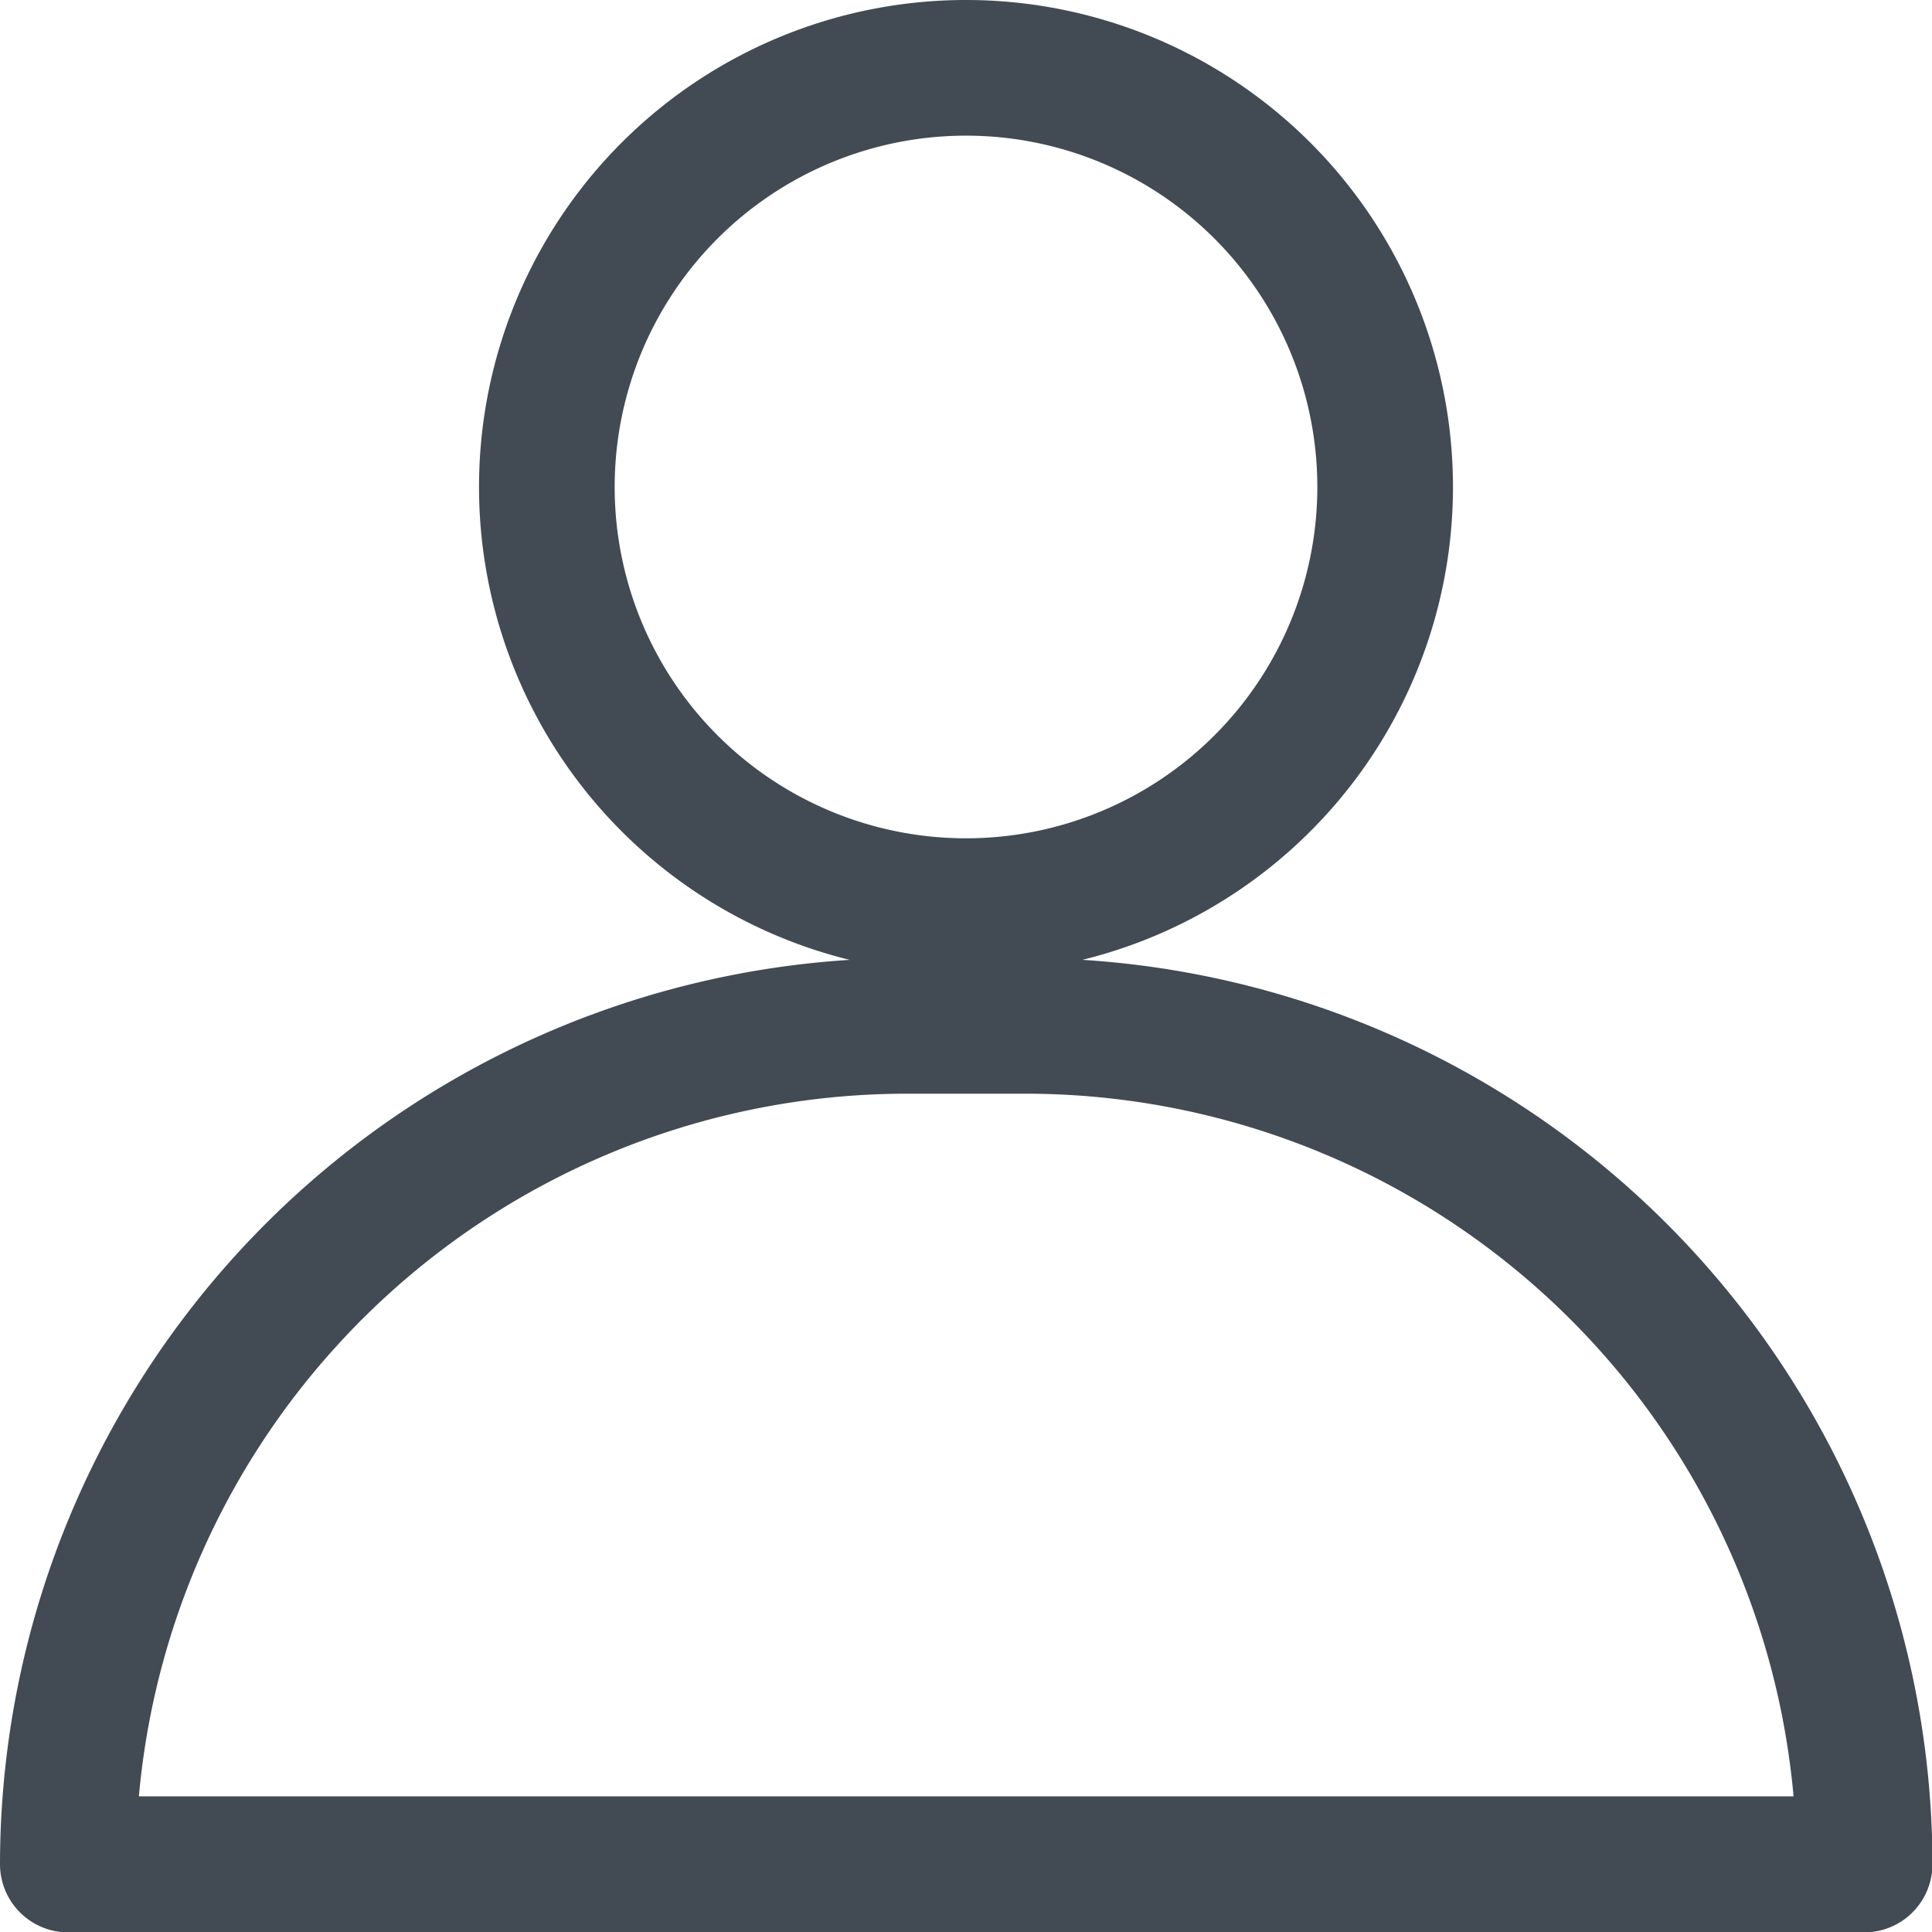
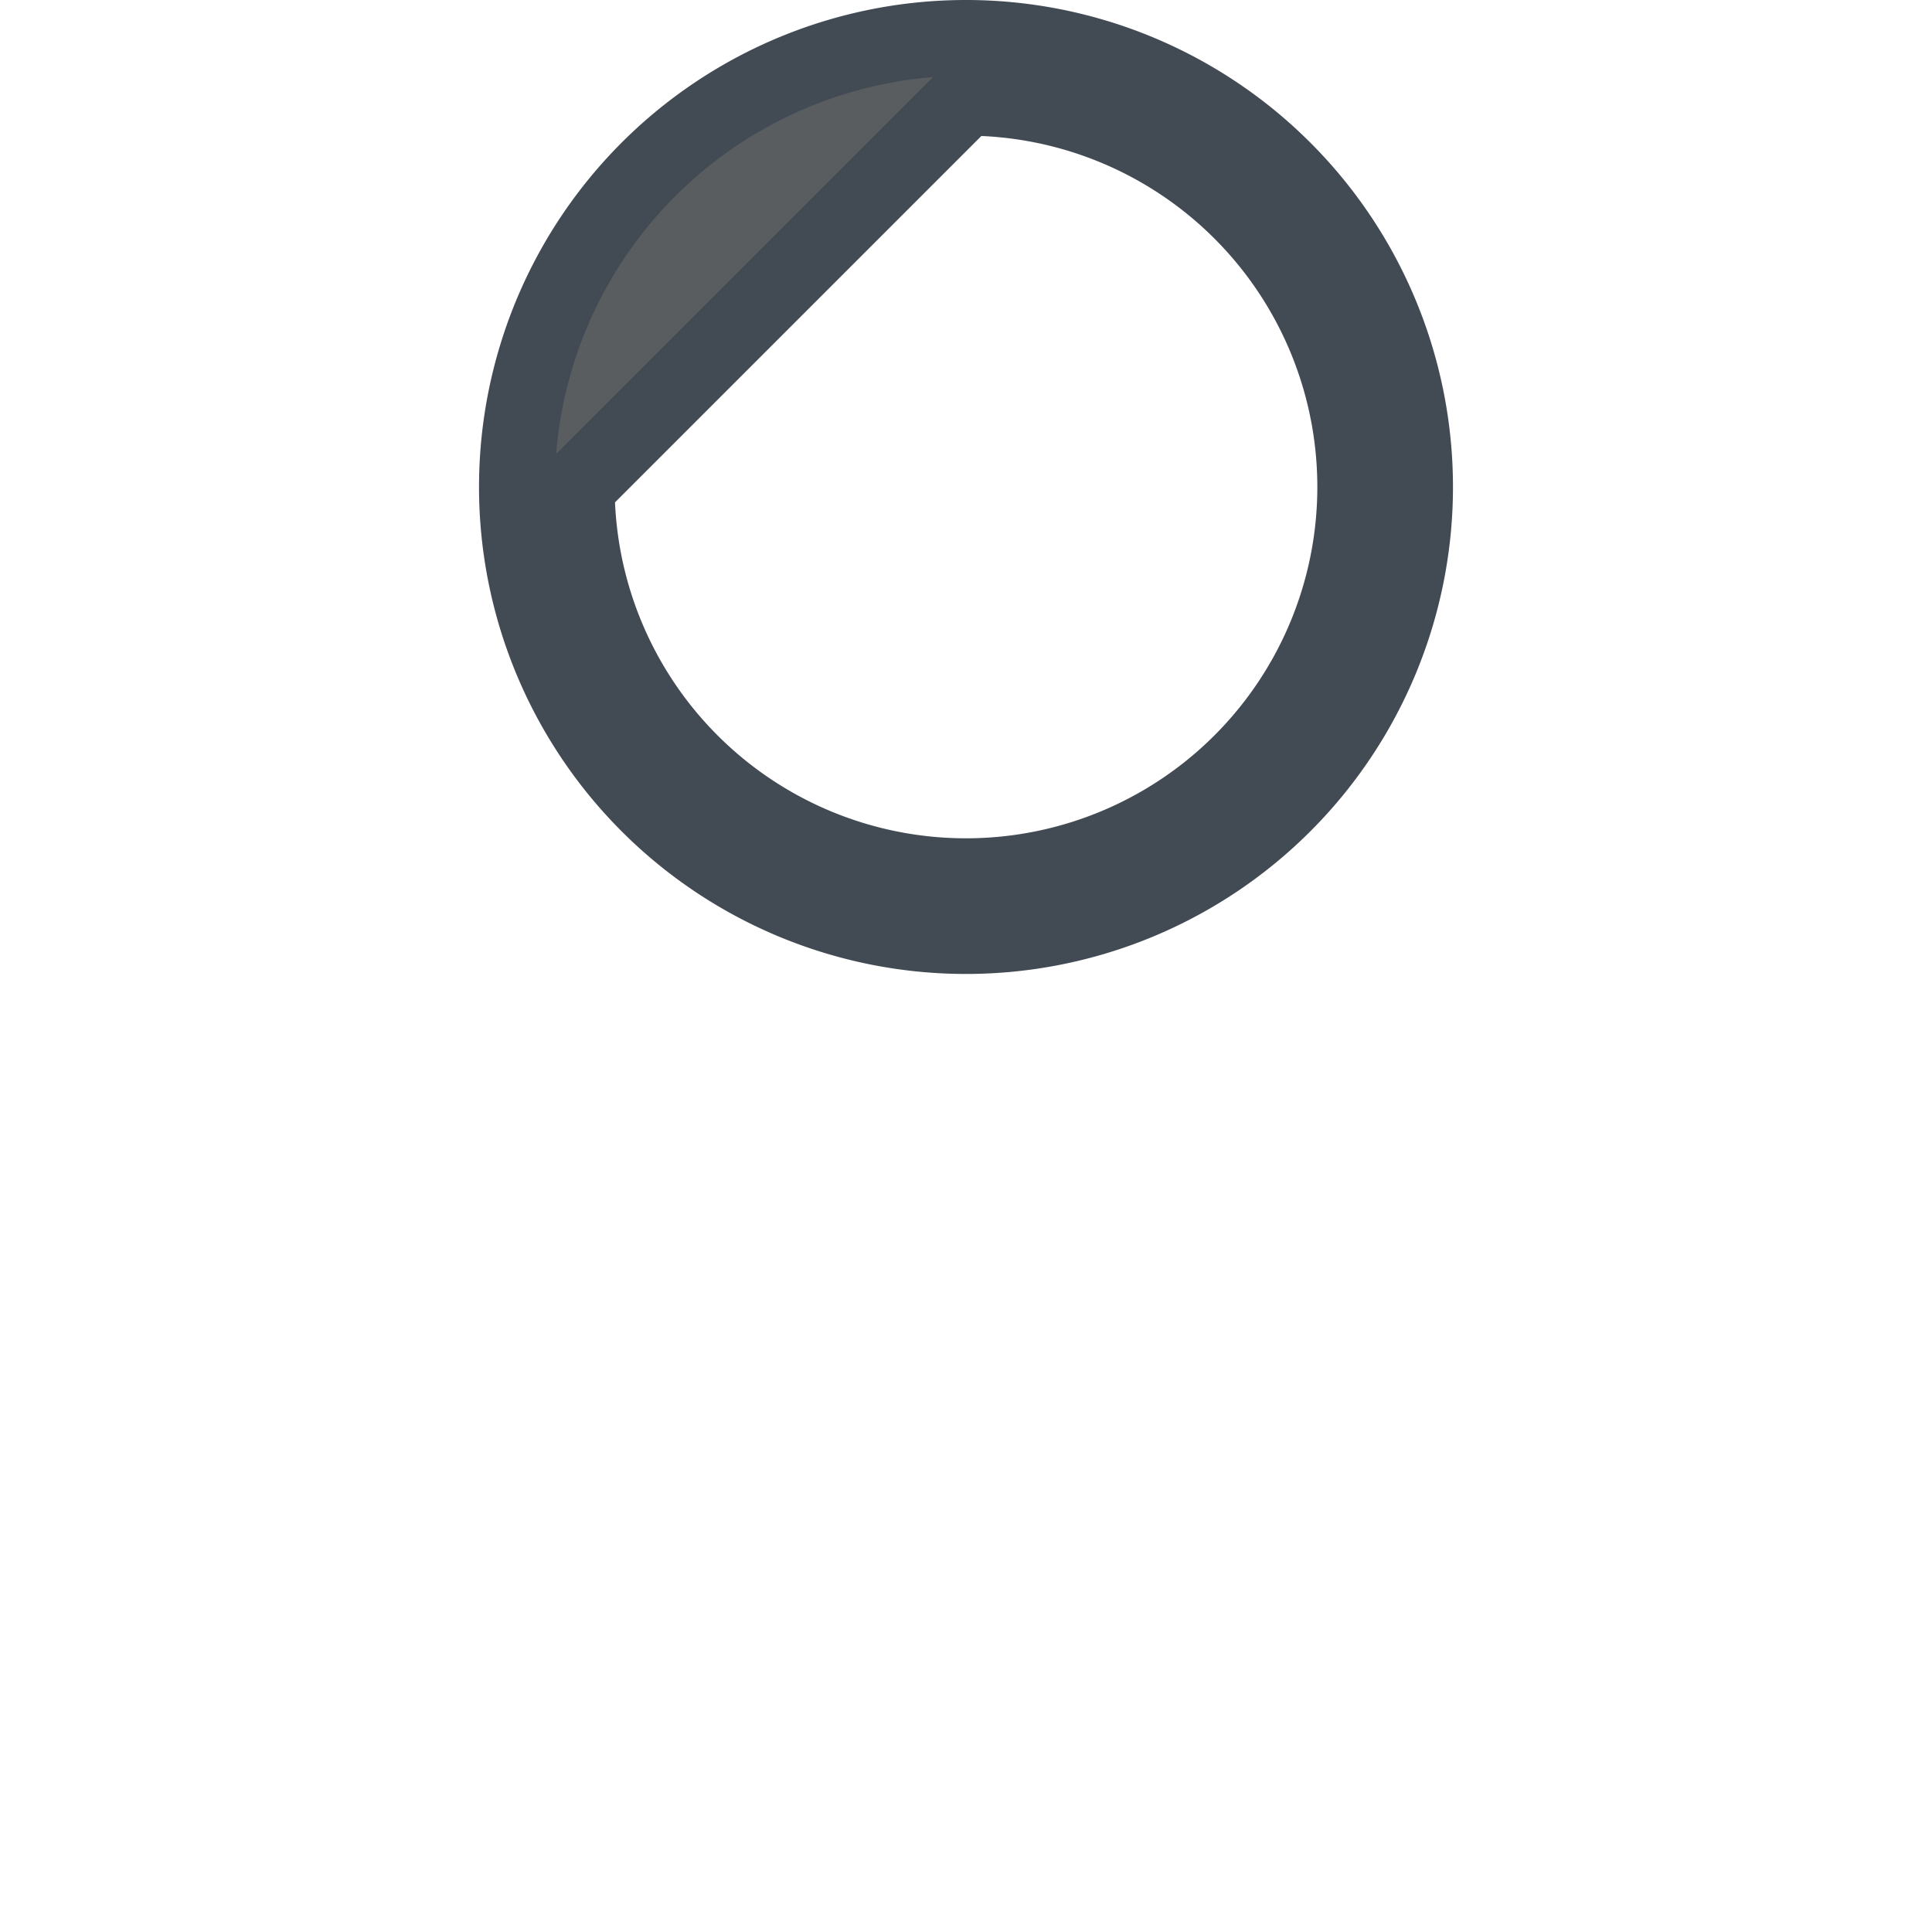
<svg xmlns="http://www.w3.org/2000/svg" width="25.494" height="25.494" viewBox="0 0 25.494 25.494">
  <g id="icon-user" transform="translate(0.5 0.5)">
-     <path id="Path_9" data-name="Path 9" d="M133.926,11.852A5.926,5.926,0,1,0,128,5.926,5.926,5.926,0,0,0,133.926,11.852Zm0-11.062a5.136,5.136,0,1,1-5.136,5.136A5.136,5.136,0,0,1,133.926.79Zm0,0" transform="translate(-121.679)" fill="#5a5d5f" stroke="#424a54" stroke-width="1" />
-     <path id="Path_10" data-name="Path 10" d="M13.037,256h-1.58A11.47,11.47,0,0,0,0,267.457a.4.4,0,0,0,.4.4H24.1a.4.4,0,0,0,.4-.4A11.47,11.47,0,0,0,13.037,256ZM.8,267.062A10.679,10.679,0,0,1,11.457,256.79h1.58A10.679,10.679,0,0,1,23.7,267.062Zm0,0" transform="translate(0 -243.358)" fill="#5a5d5f" stroke="#424a54" stroke-width="1" />
+     <path id="Path_9" data-name="Path 9" d="M133.926,11.852A5.926,5.926,0,1,0,128,5.926,5.926,5.926,0,0,0,133.926,11.852Zm0-11.062a5.136,5.136,0,1,1-5.136,5.136Zm0,0" transform="translate(-121.679)" fill="#5a5d5f" stroke="#424a54" stroke-width="1" />
  </g>
</svg>